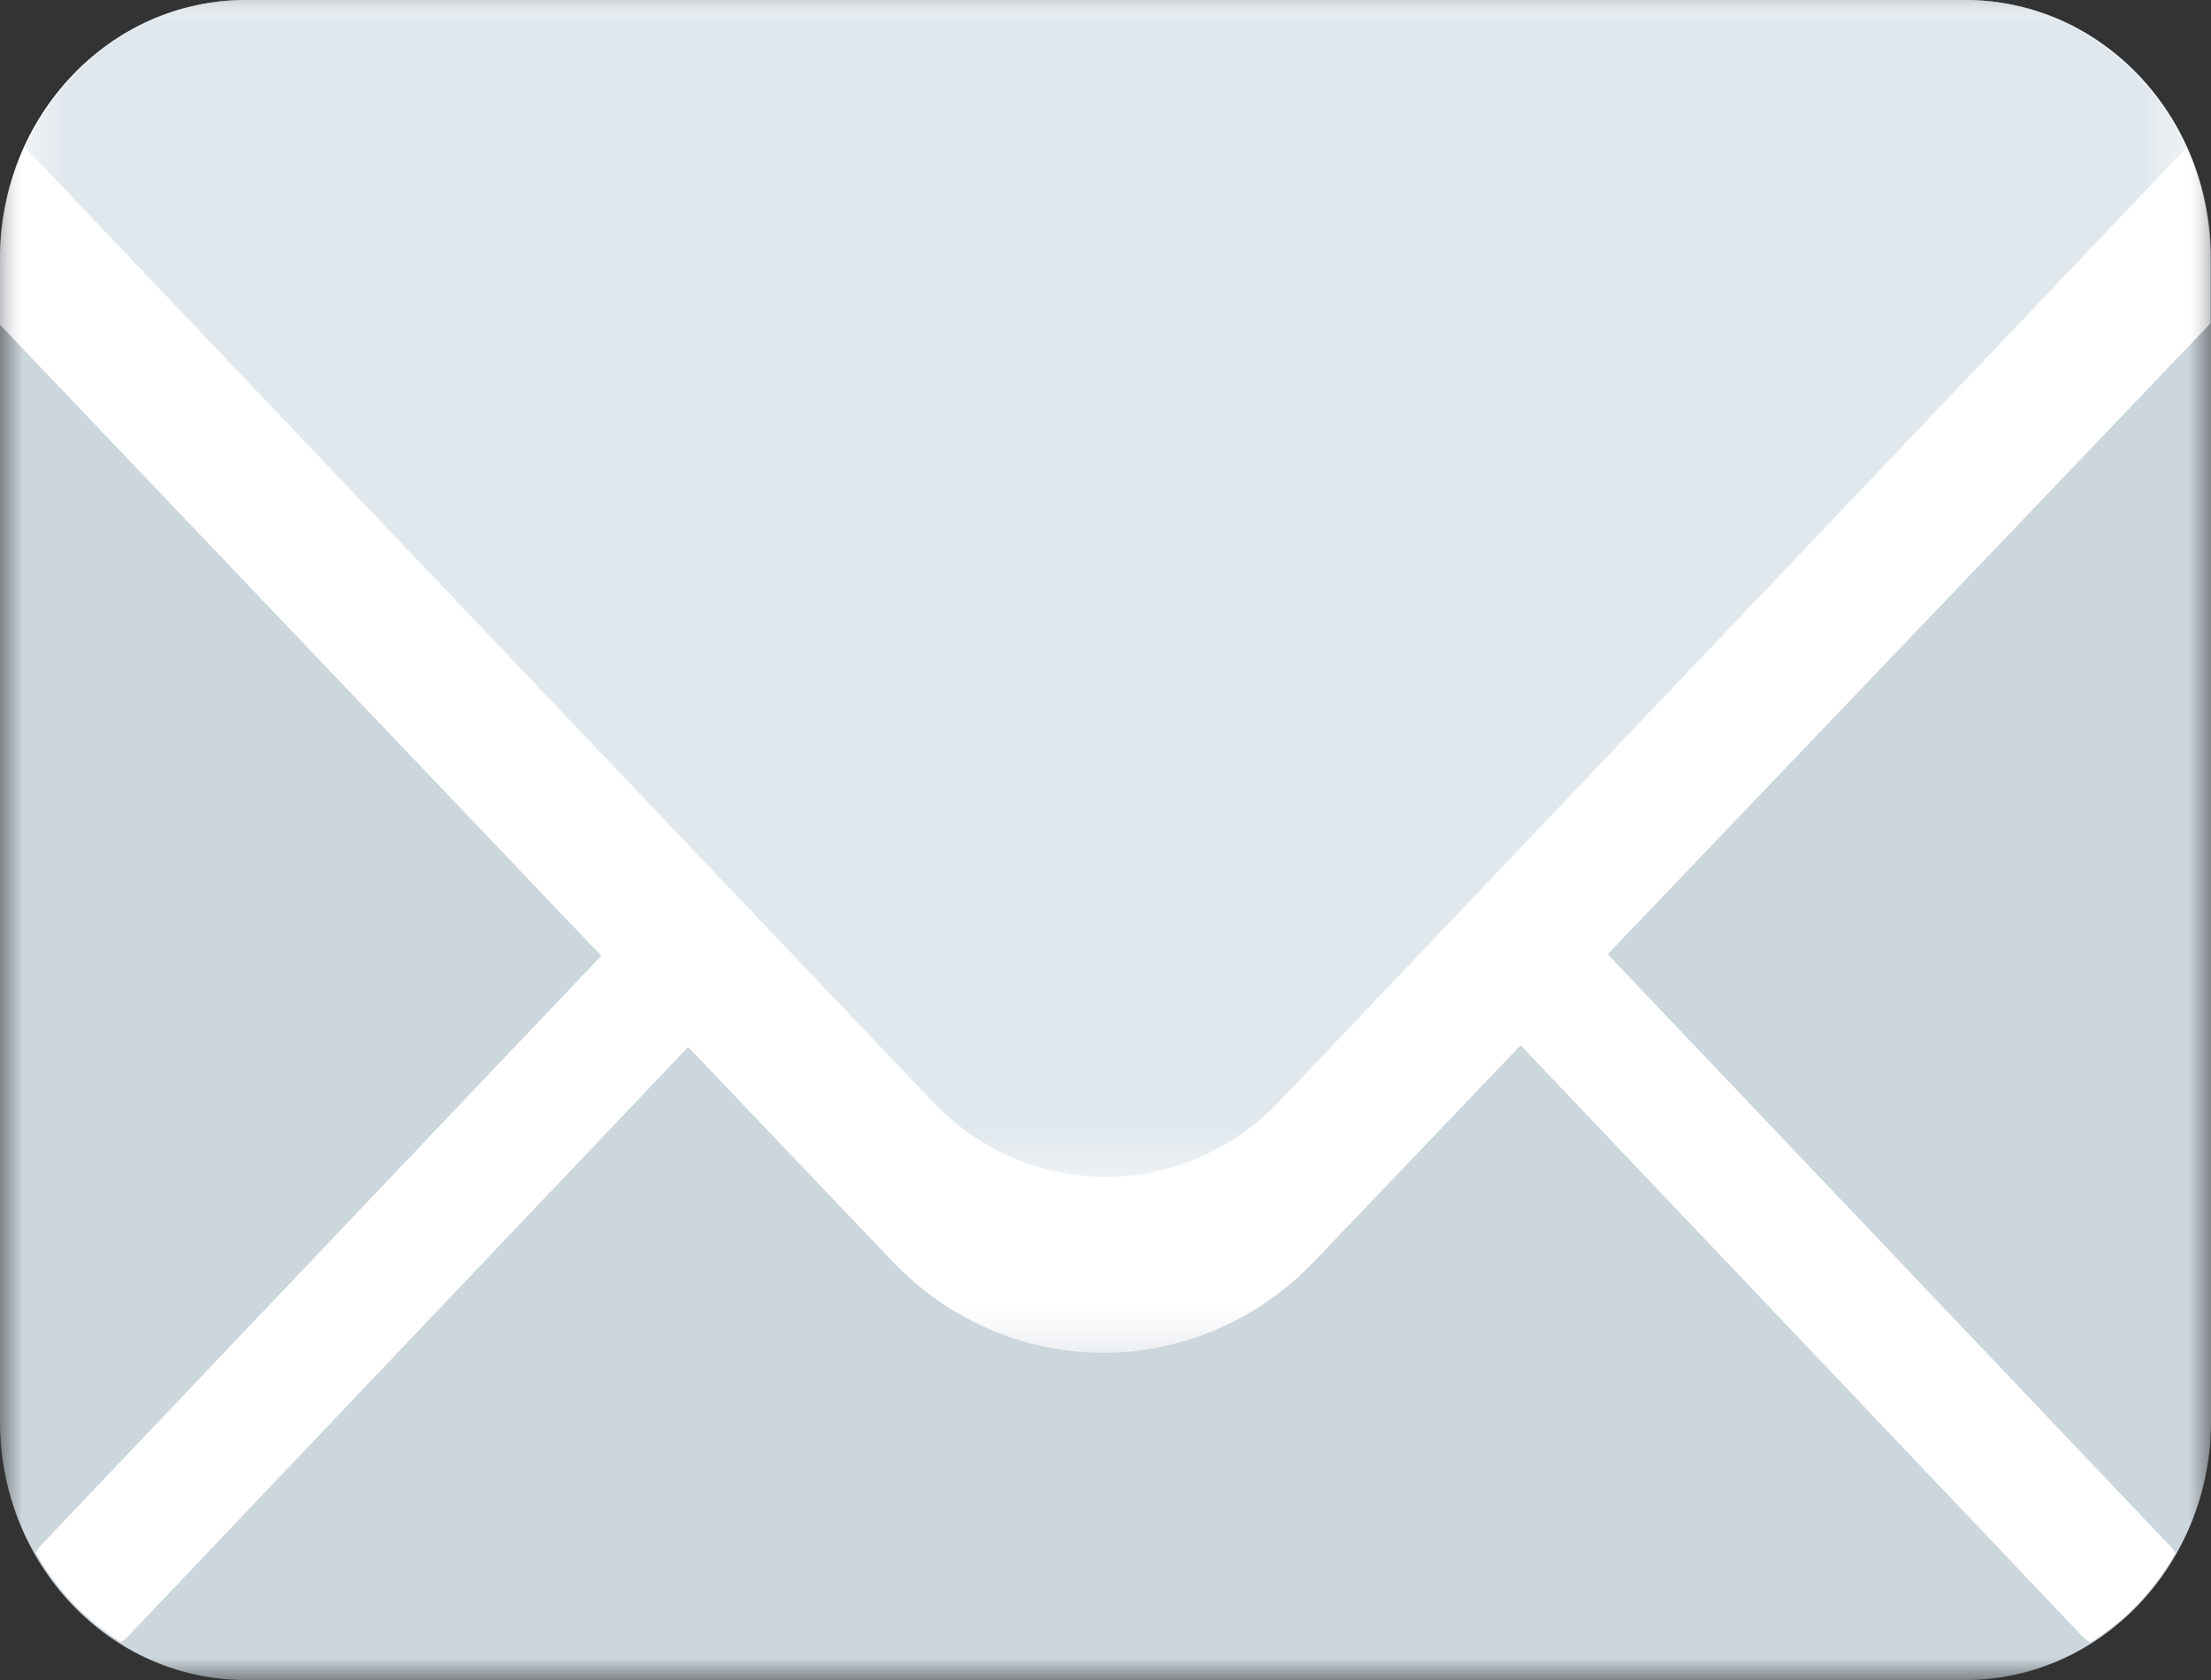
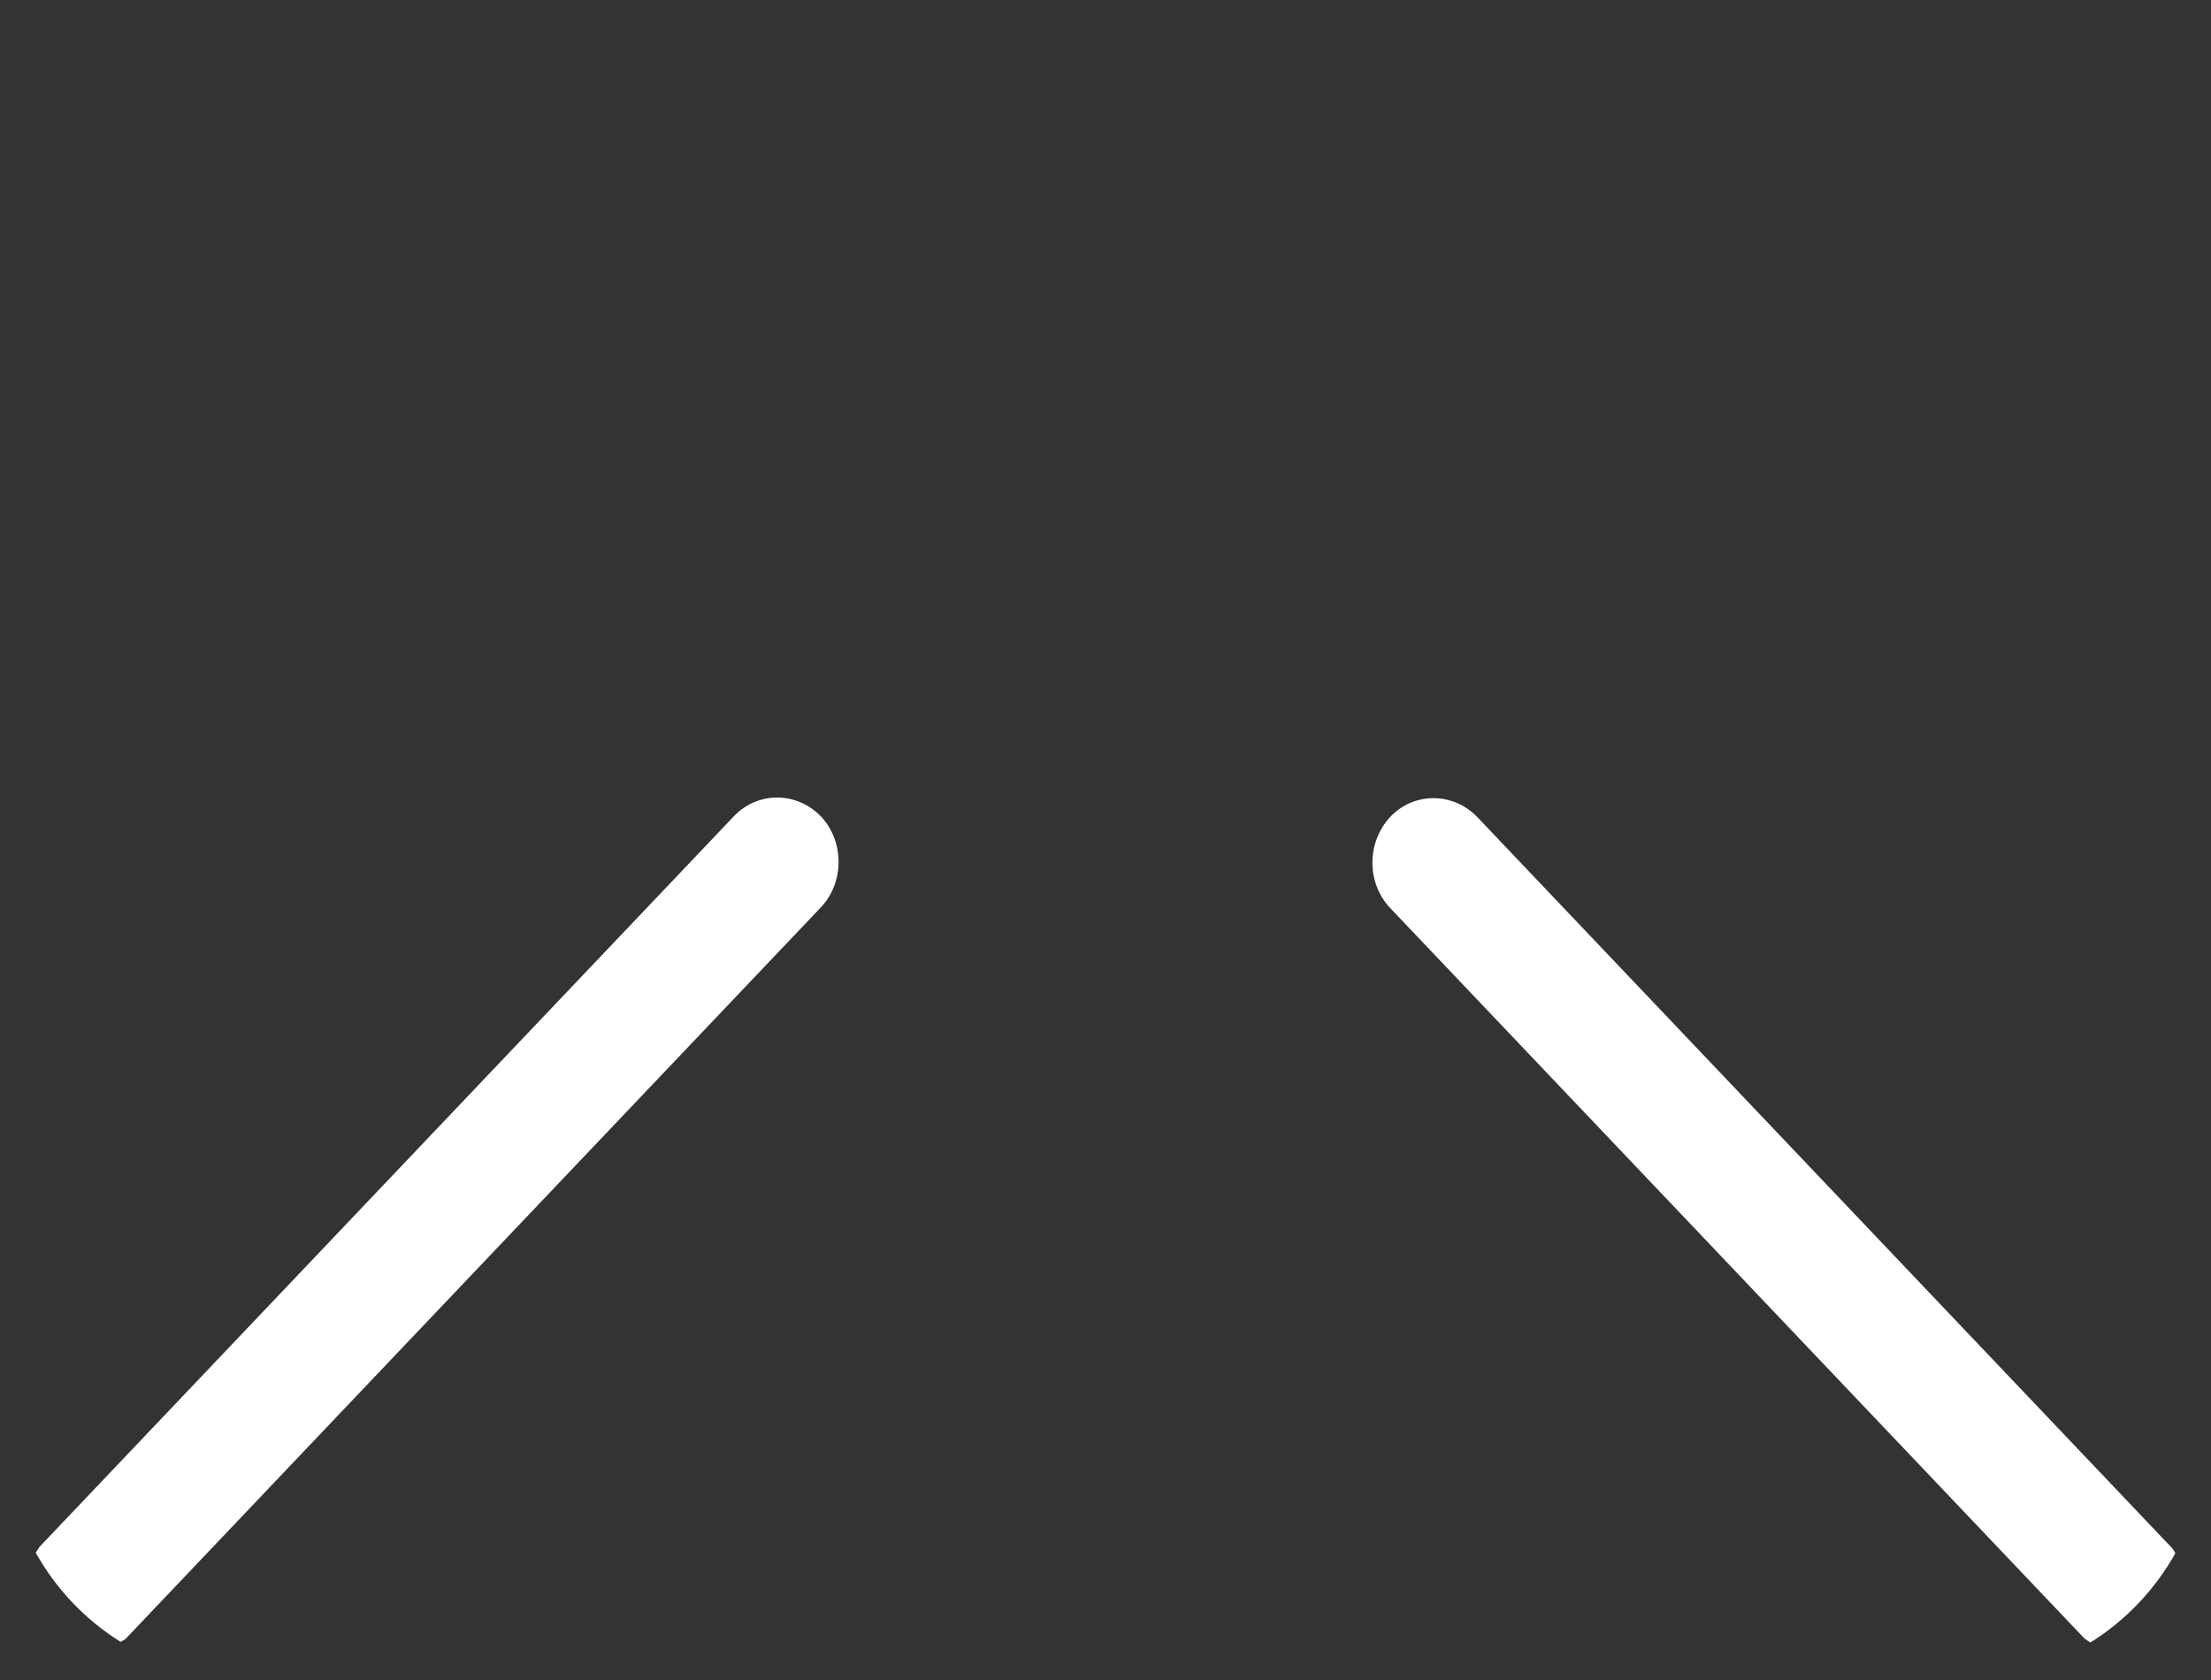
<svg xmlns="http://www.w3.org/2000/svg" width="50" height="38" viewBox="0 0 50 38" fill="none">
  <rect x="0" y="0" width="50" height="38" fill="#333333" stroke="none" />
  <g clip-path="url(#clip0_15_122)">
    <mask id="mask0_15_122" style="mask-type:luminance" maskUnits="userSpaceOnUse" x="0" y="0" width="50" height="38">
-       <path d="M50 0H0V38H50V0Z" fill="white" />
-     </mask>
+       </mask>
    <g mask="url(#mask0_15_122)">
-       <path d="M50 32.152C50 35.373 47.512 38 44.444 38H5.556C2.488 38 0 35.387 0 32.152V5.848C0 2.628 2.488 0 5.556 0H44.444C47.512 0 50 2.613 50 5.848V32.138V32.152Z" fill="#CCD6DD" />
-     </g>
+       </g>
    <path d="M16.596 18.463L0.891 34.991C0.891 34.991 0.834 35.09 0.806 35.118C1.272 35.952 1.937 36.644 2.728 37.138C2.771 37.11 2.813 37.096 2.856 37.053L18.561 20.526C19.098 19.96 19.098 19.028 18.561 18.463C18.01 17.898 17.133 17.898 16.596 18.463ZM49.194 35.132C49.194 35.132 49.152 35.047 49.109 35.005L33.404 18.477C32.853 17.912 31.976 17.912 31.439 18.477C30.902 19.056 30.902 19.975 31.439 20.54L47.145 37.068C47.145 37.068 47.229 37.124 47.272 37.152C48.063 36.658 48.728 35.966 49.194 35.132Z" fill="white" />
    <mask id="mask1_15_122" style="mask-type:luminance" maskUnits="userSpaceOnUse" x="0" y="0" width="50" height="31">
-       <path d="M50 0H0V30.668H50V0Z" fill="white" />
-     </mask>
+       </mask>
    <g mask="url(#mask1_15_122)">
-       <path d="M44.444 0H5.556C2.488 0 0 2.628 0 5.848V7.346L20.172 28.521C22.802 31.29 27.099 31.29 29.729 28.521L49.986 7.317V5.848C50 2.628 47.512 0 44.444 0Z" fill="white" />
-     </g>
+       </g>
    <mask id="mask2_15_122" style="mask-type:luminance" maskUnits="userSpaceOnUse" x="0" y="0" width="50" height="27">
      <path d="M49.533 0H0.537V26.657H49.533V0Z" fill="white" />
    </mask>
    <g mask="url(#mask2_15_122)">
-       <path d="M44.444 0H5.556C3.35 0 1.456 1.37 0.565 3.334L21.077 24.905C23.24 27.193 26.76 27.193 28.937 24.905L49.449 3.334C48.53 1.37 46.65 0 44.444 0Z" fill="#E1E8ED" />
-     </g>
+       </g>
  </g>
  <defs>
    <clipPath id="clip0_15_122">
      <rect width="50" height="38" fill="white" />
    </clipPath>
  </defs>
</svg>